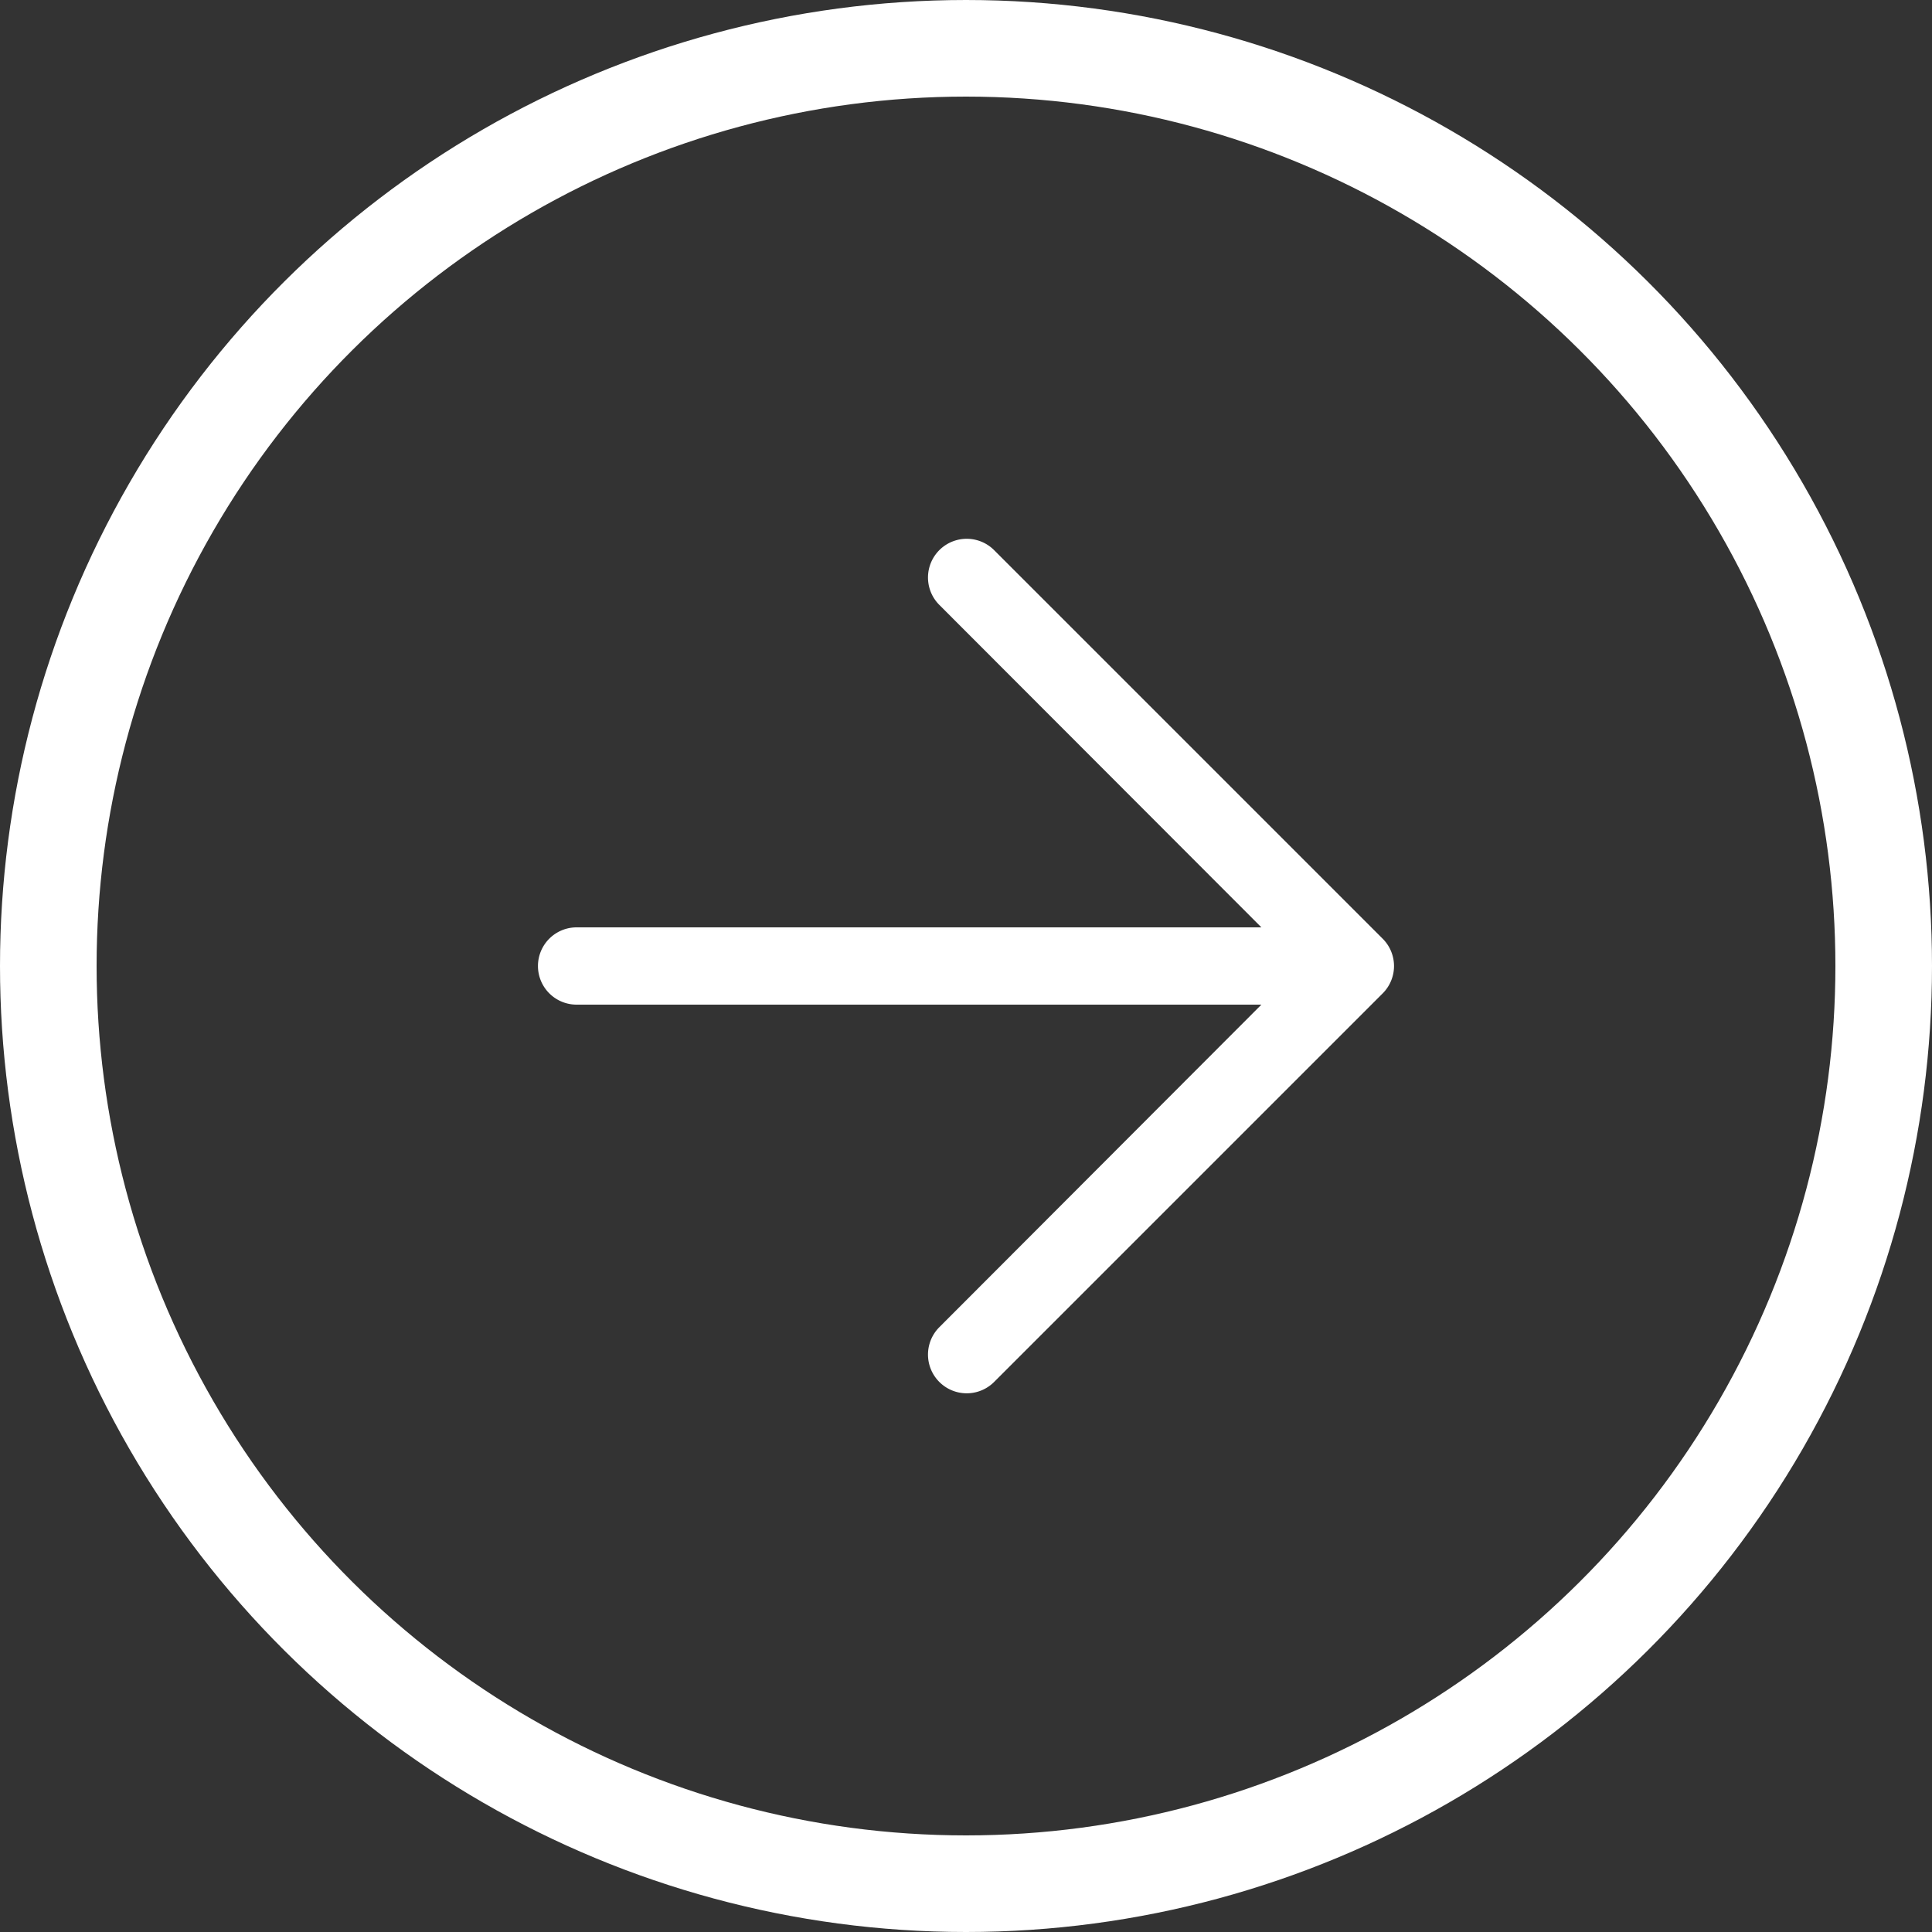
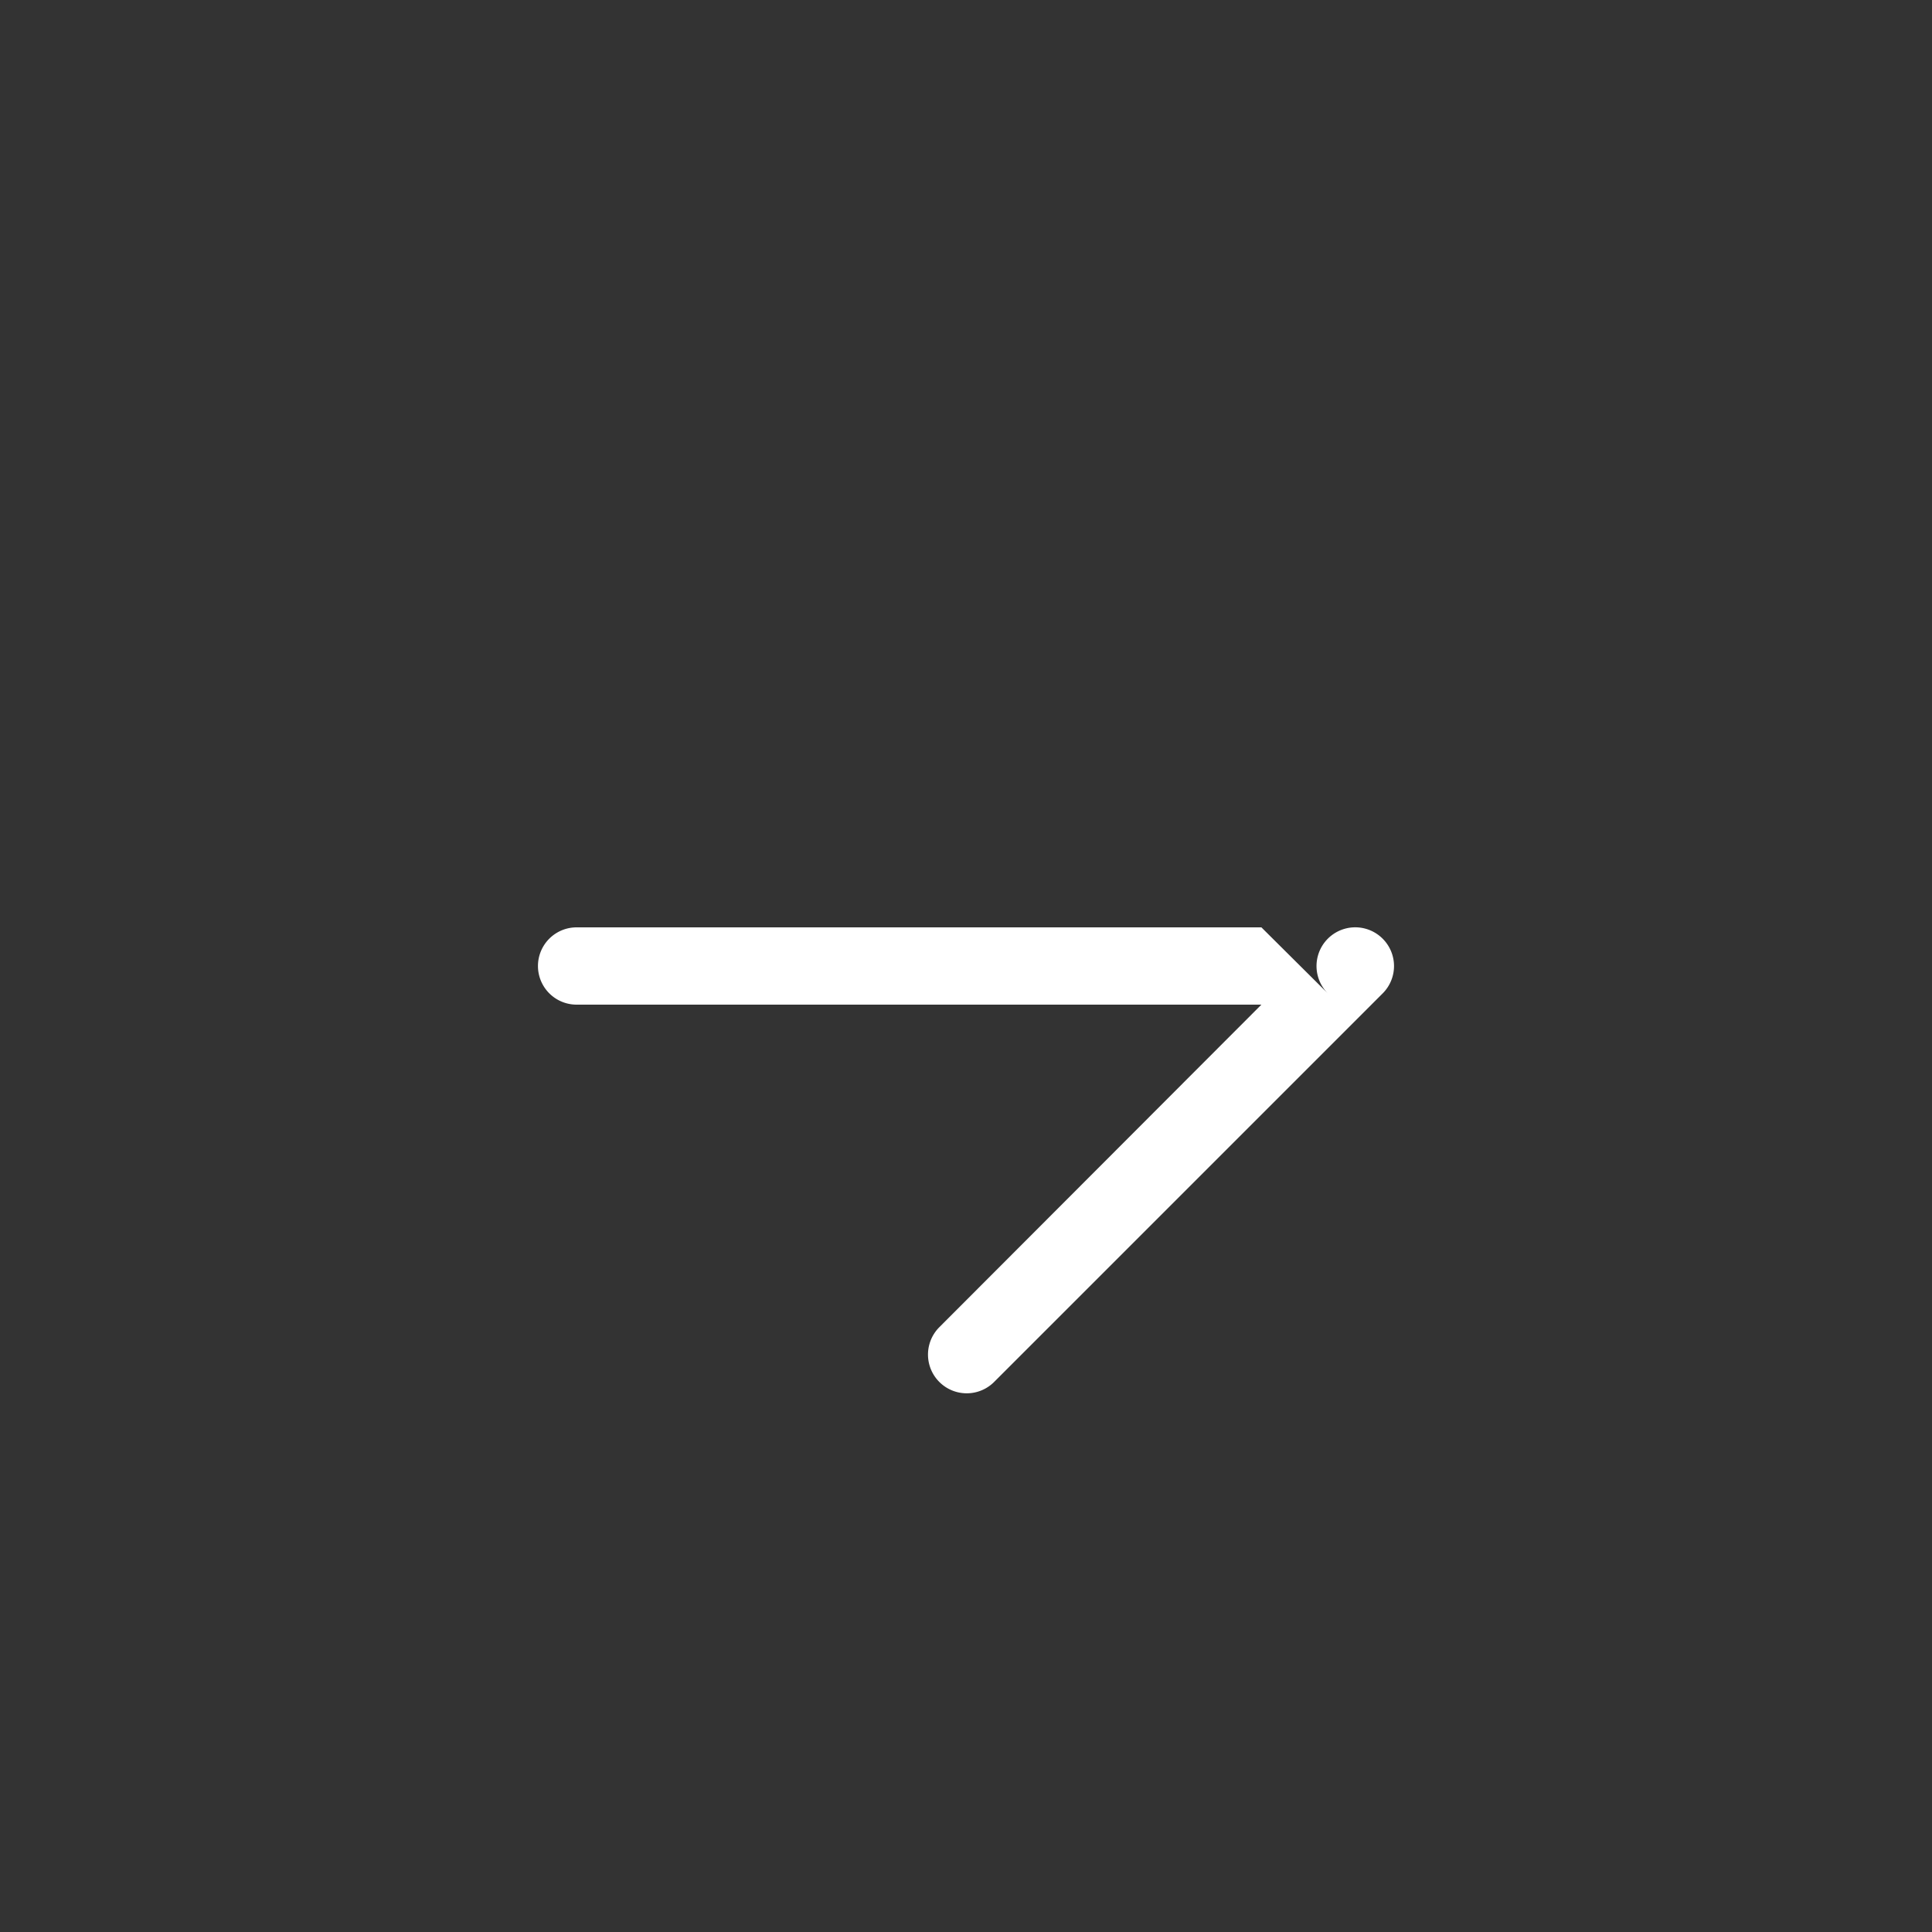
<svg xmlns="http://www.w3.org/2000/svg" width="20" height="20" viewBox="0 0 20 20">
  <rect x="0" y="0" width="20" height="20" fill="#333333" stroke="none" />
  <g id="Gruppe_288" data-name="Gruppe 288" transform="translate(-2017 891) rotate(-90)">
    <g id="Ellipse_90" data-name="Ellipse 90" transform="translate(871 2017)" fill="none" stroke="#ffffff" stroke-width="1">
-       <circle cx="10" cy="10" r="10" stroke="none" />
-       <circle cx="10" cy="10" r="9.5" fill="none" />
-     </g>
+       </g>
    <g id="right-arrow" transform="translate(885.446 2022.569) rotate(90)">
      <g id="Gruppe_287" data-name="Gruppe 287">
-         <path id="Pfad_174" data-name="Pfad 174" d="M8.744,4.163h0L4.722.141a.4.4,0,1,0-.567.567L7.489,4.046H.4a.4.4,0,0,0,0,.8H7.489L4.155,8.185a.4.4,0,1,0,.567.567L8.744,4.73A.4.4,0,0,0,8.744,4.163Z" fill="#ffffff" />
+         <path id="Pfad_174" data-name="Pfad 174" d="M8.744,4.163h0a.4.4,0,1,0-.567.567L7.489,4.046H.4a.4.4,0,0,0,0,.8H7.489L4.155,8.185a.4.4,0,1,0,.567.567L8.744,4.73A.4.4,0,0,0,8.744,4.163Z" fill="#ffffff" />
      </g>
    </g>
  </g>
</svg>